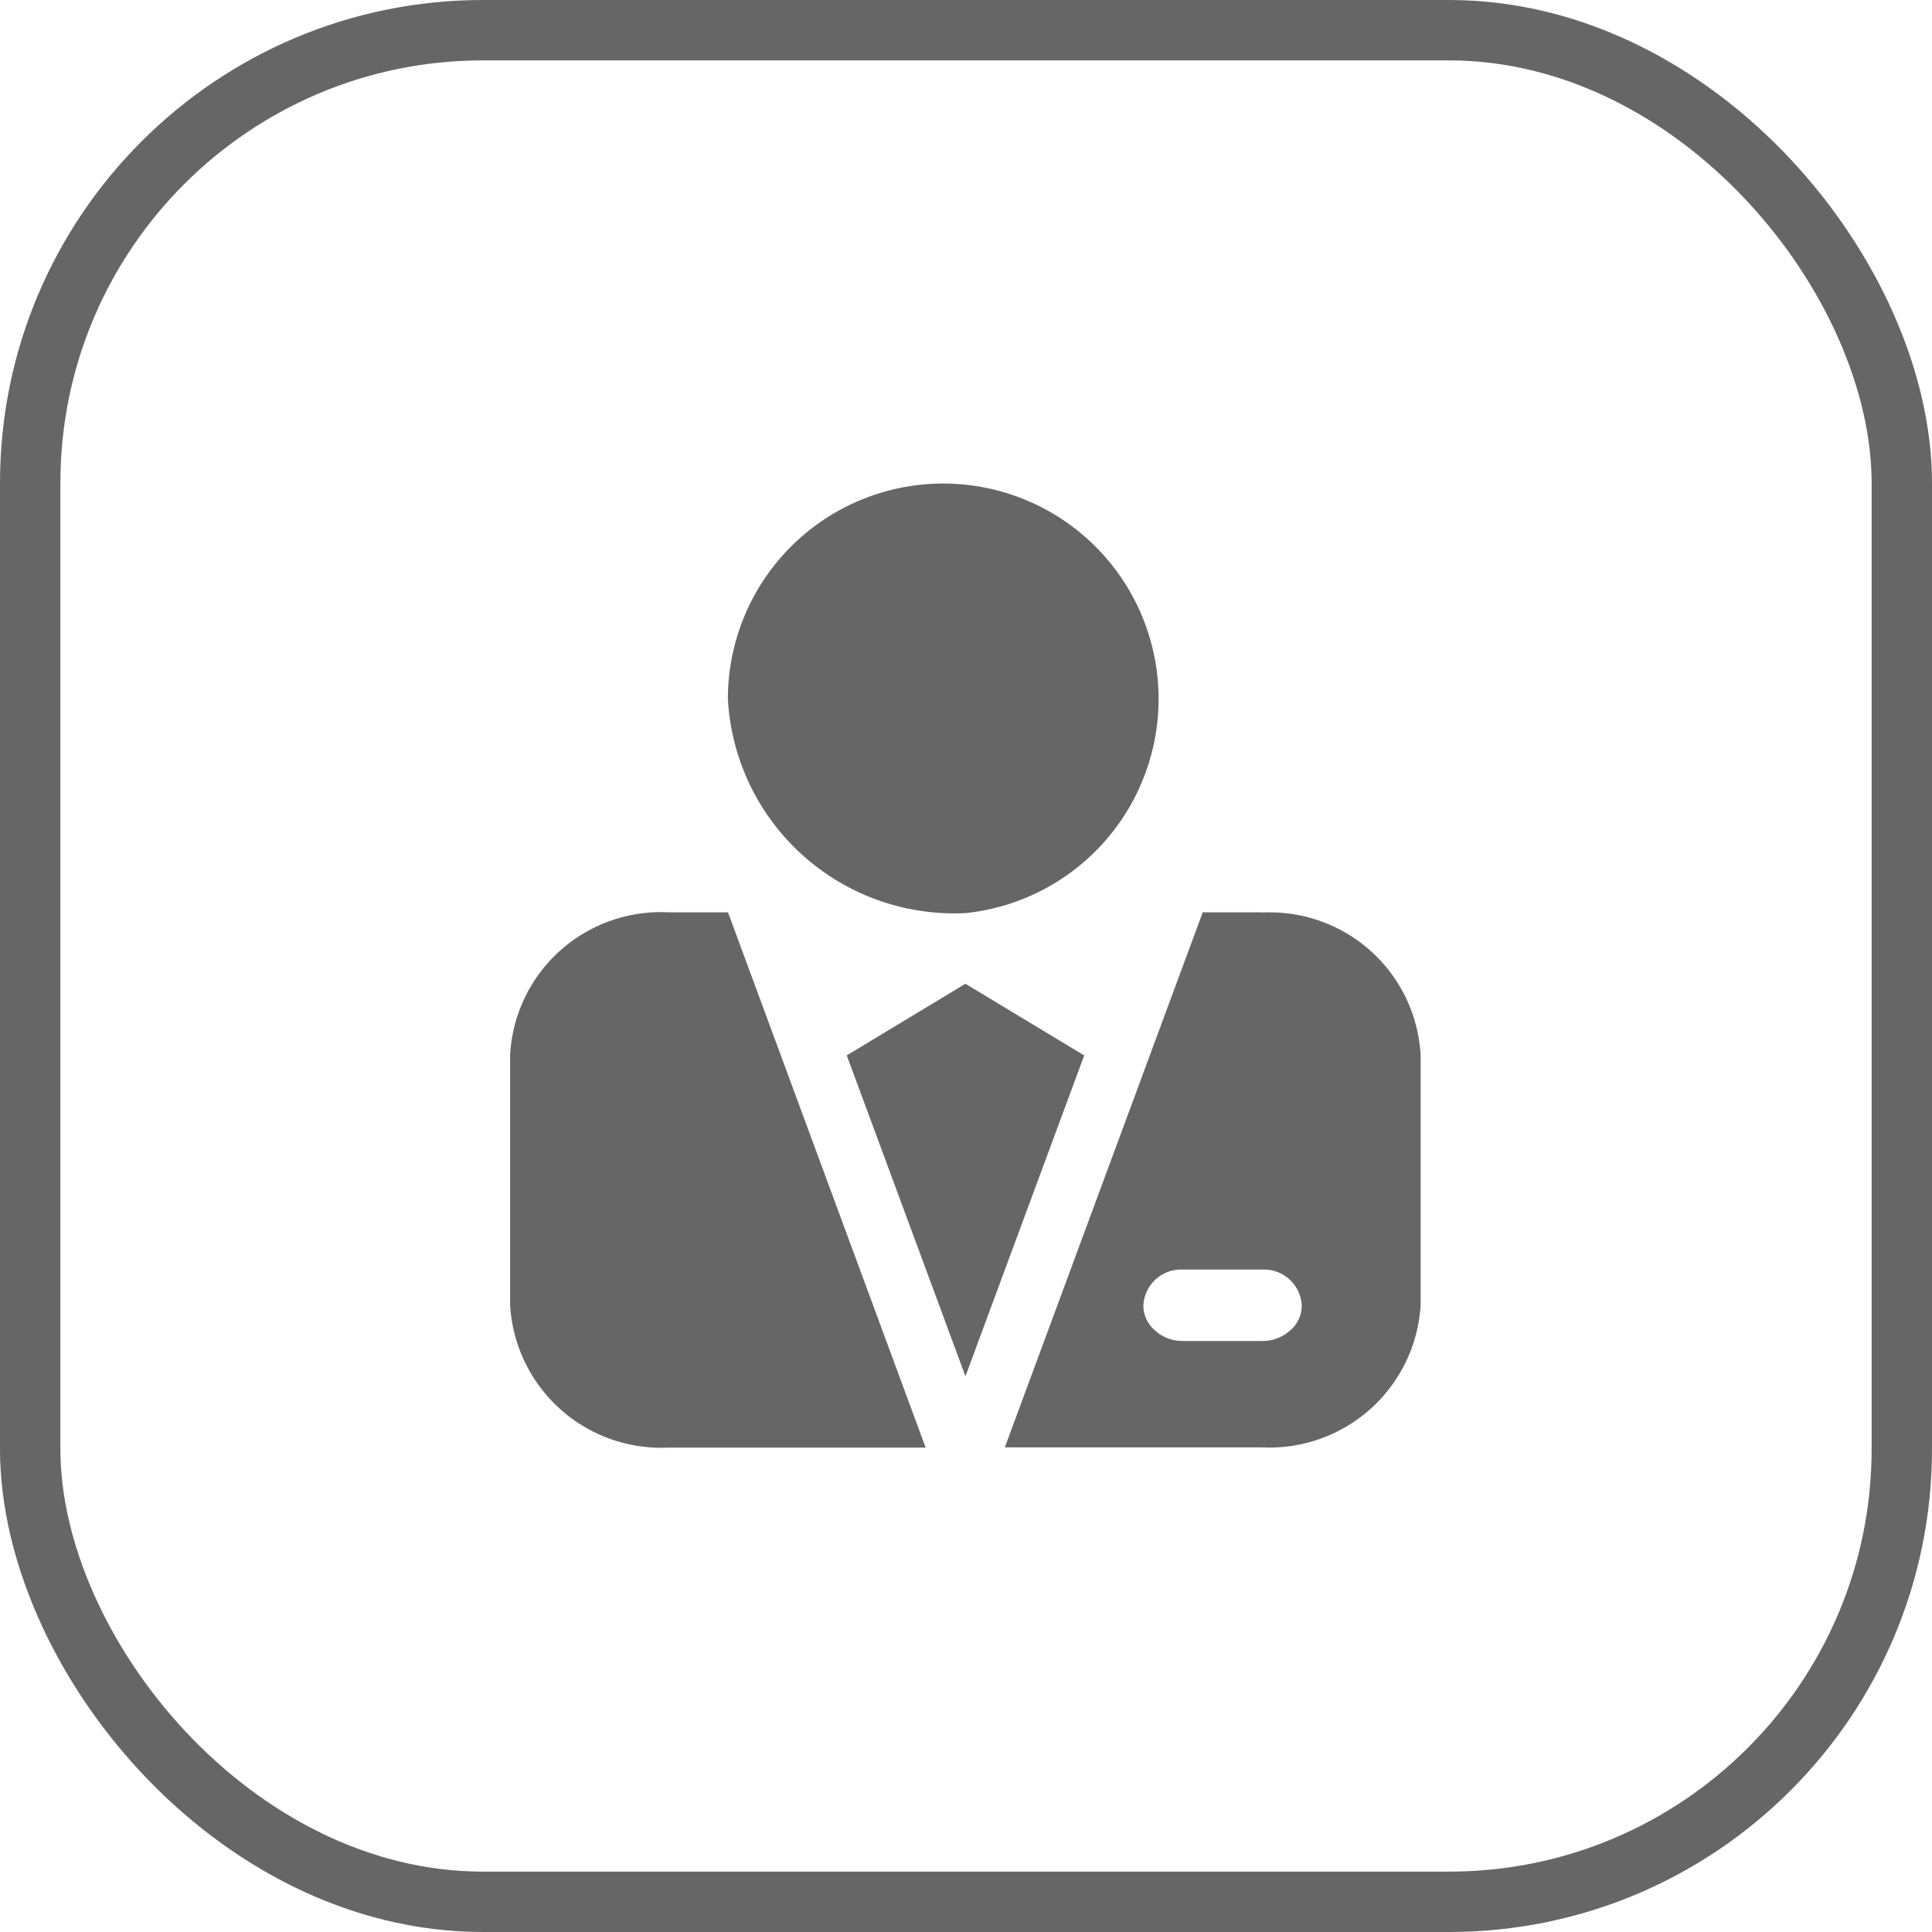
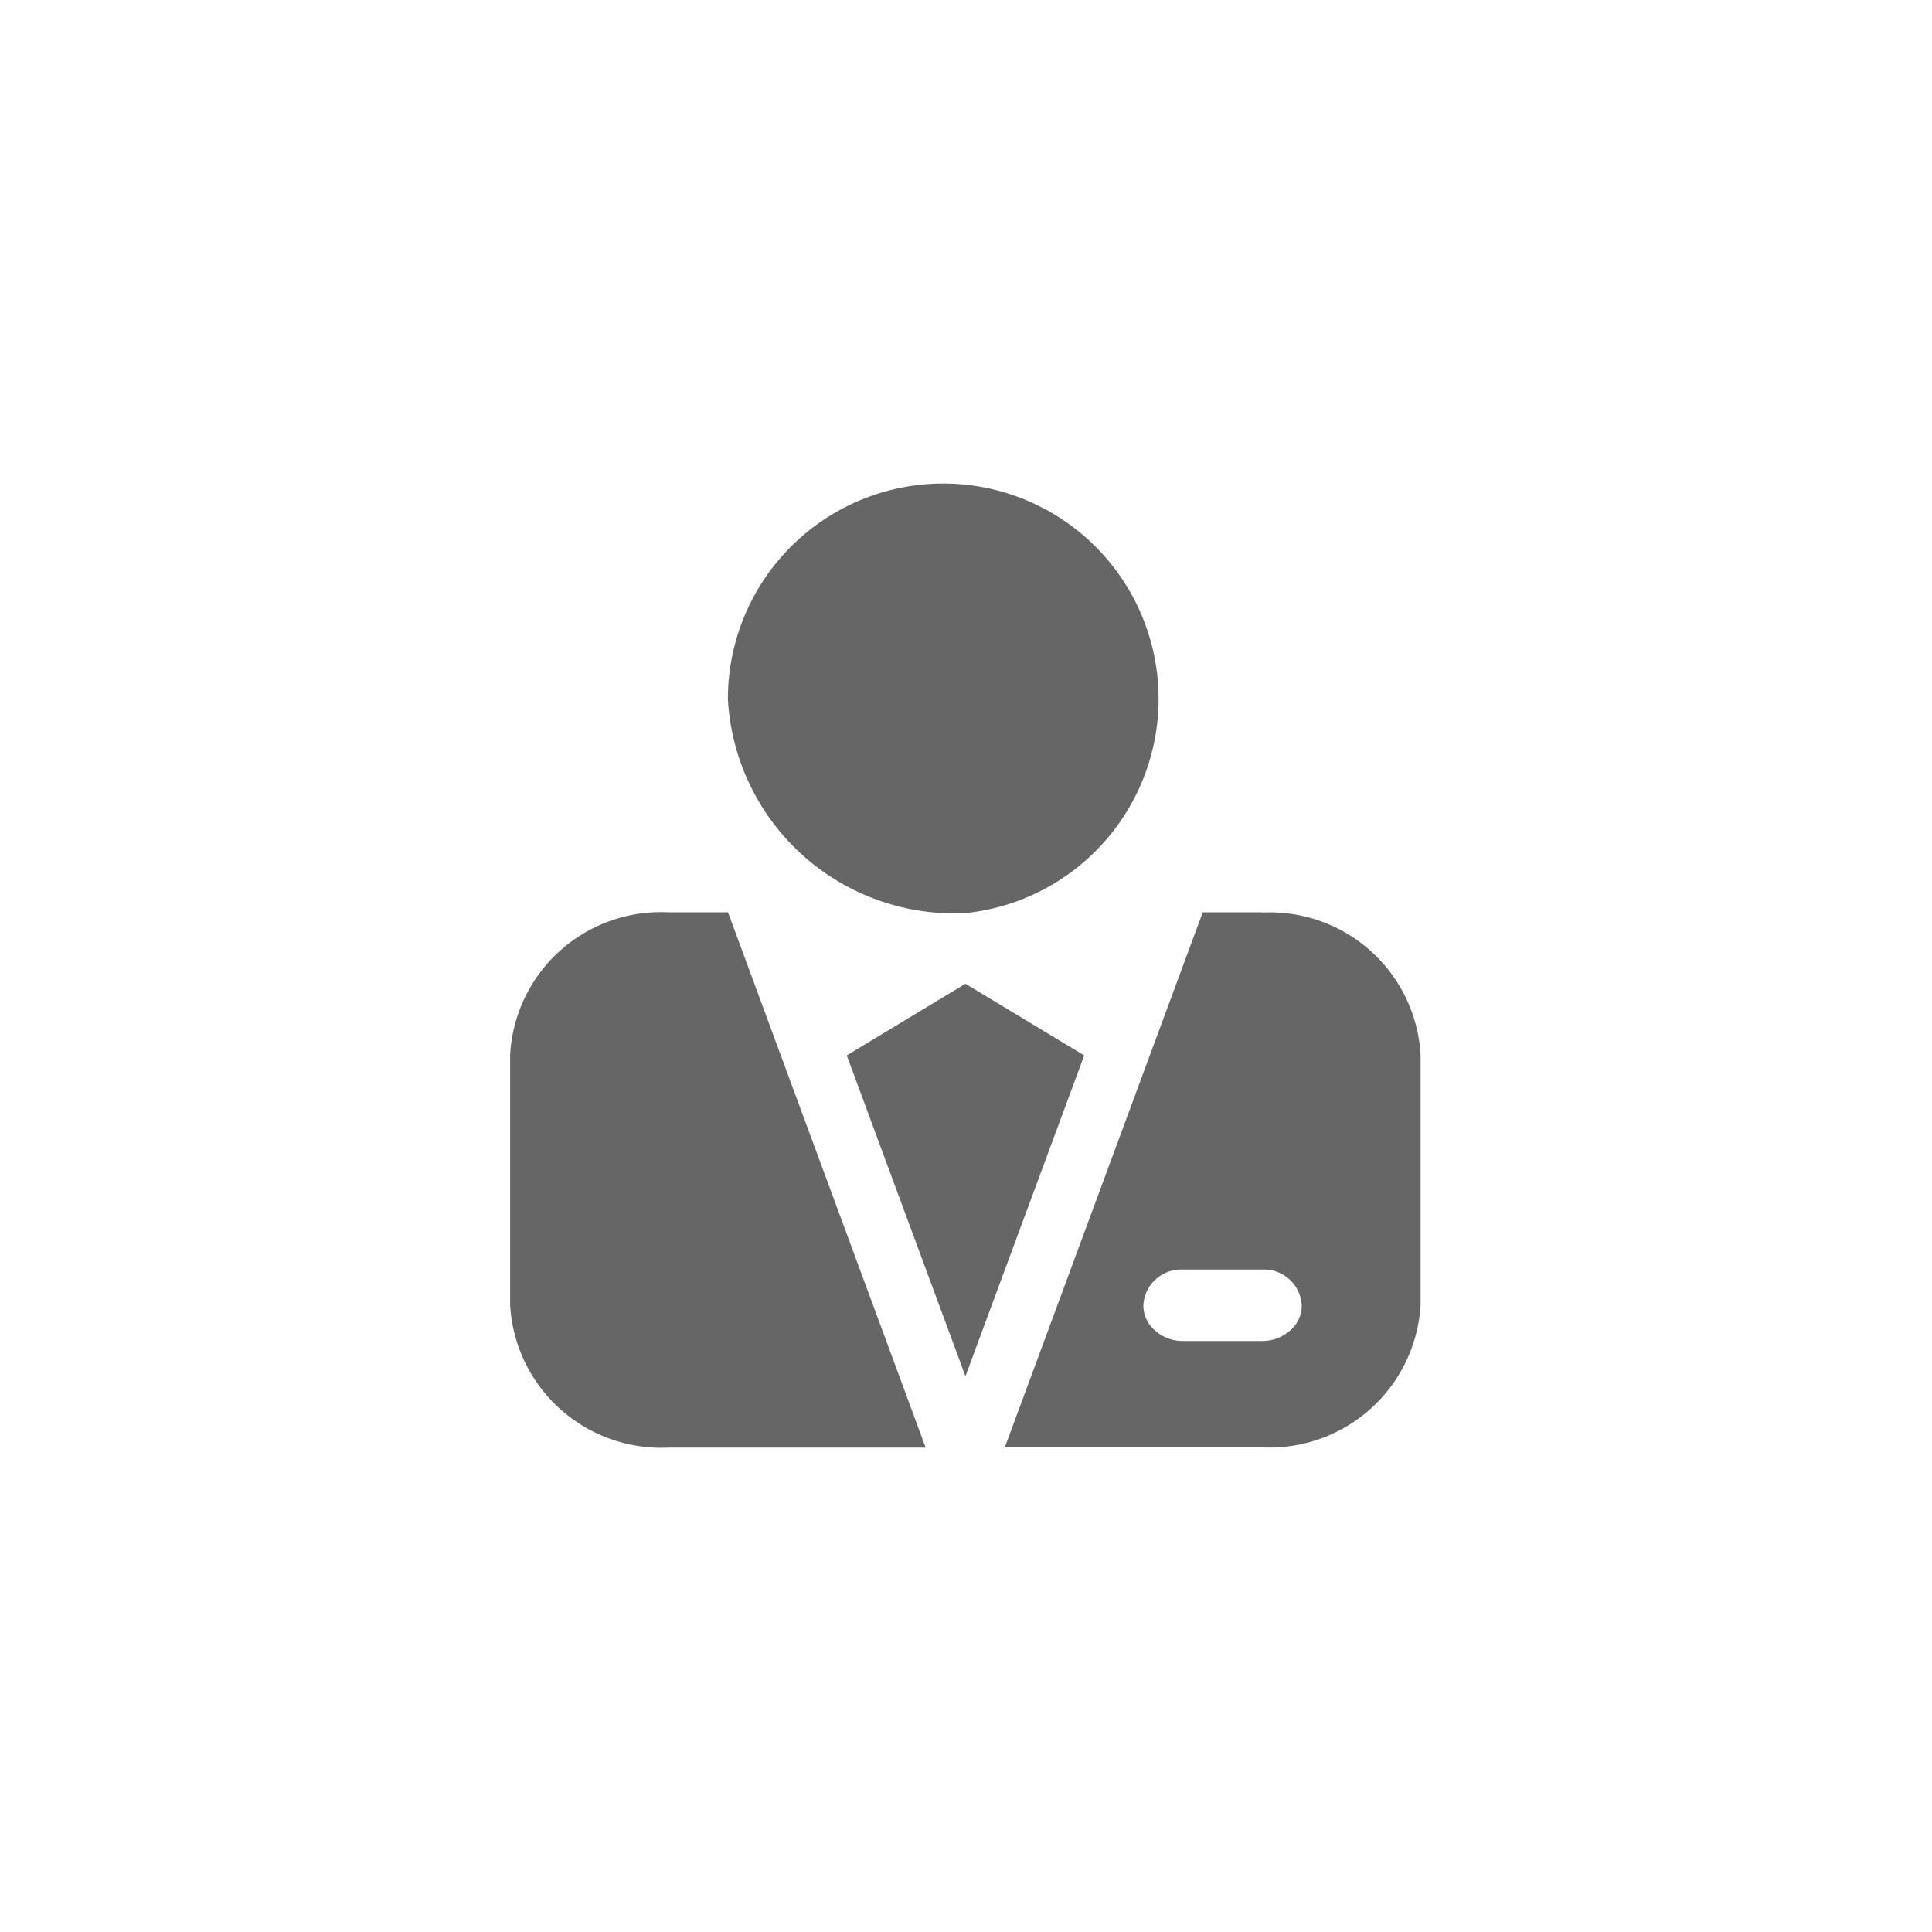
<svg xmlns="http://www.w3.org/2000/svg" width="32" height="32" viewBox="0 0 32 32">
  <defs>
    <style>.a{fill:#666;}.b,.e{fill:none;}.b{stroke:#666;}.c{clip-path:url(#a);}.d{stroke:none;}</style>
    <clipPath id="a">
      <rect class="a" width="15.088" height="16" />
    </clipPath>
  </defs>
  <g transform="translate(-1394 -1223)">
    <g class="b" transform="translate(1394 1223)">
      <rect class="d" width="32" height="32" rx="8" />
-       <rect class="e" x="0.5" y="0.5" width="31" height="31" rx="7.5" />
    </g>
    <g transform="translate(1051.456 1198)">
      <g transform="translate(351 33)">
        <g class="c" transform="translate(0 0)">
          <path class="a" d="M358.418,41.683l-1.966,1.187,1.966,5.314,1.967-5.314Zm0-1.17a3.567,3.567,0,1,0-3.935-3.548,3.756,3.756,0,0,0,3.935,3.548ZM353.5,40.5a2.5,2.5,0,0,0-2.624,2.366V47a2.508,2.508,0,0,0,2.624,2.366h4.259L354.485,40.5H353.5Zm9.832,0h-.984l-3.278,8.862h4.259A2.508,2.508,0,0,0,365.957,47v-4.13a2.5,2.5,0,0,0-2.624-2.366Zm0,7.1h-1.311a.679.679,0,0,1-.466-.177.537.537,0,0,1-.19-.415.626.626,0,0,1,.656-.591h1.311a.627.627,0,0,1,.656.591.538.538,0,0,1-.189.415.684.684,0,0,1-.467.177Zm0,0" transform="translate(-350.883 -33.389)" />
        </g>
      </g>
    </g>
  </g>
</svg>